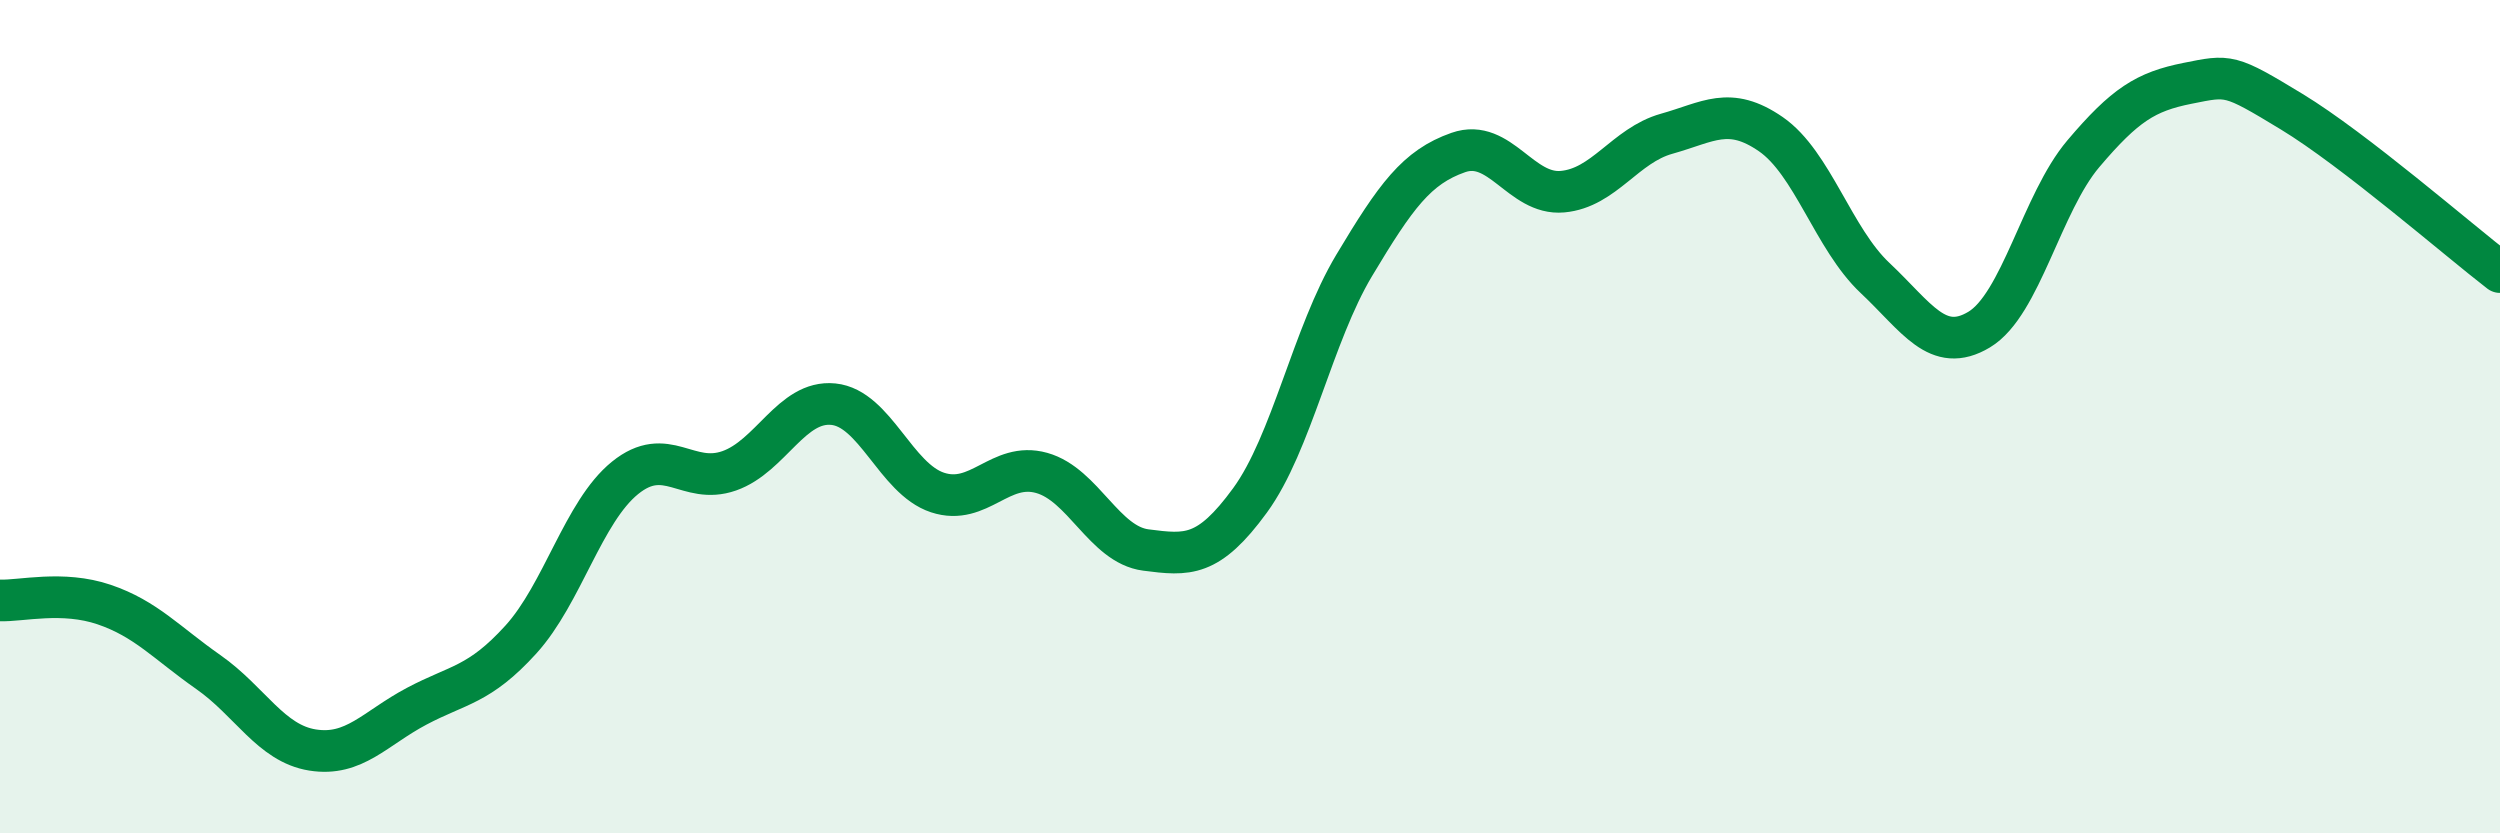
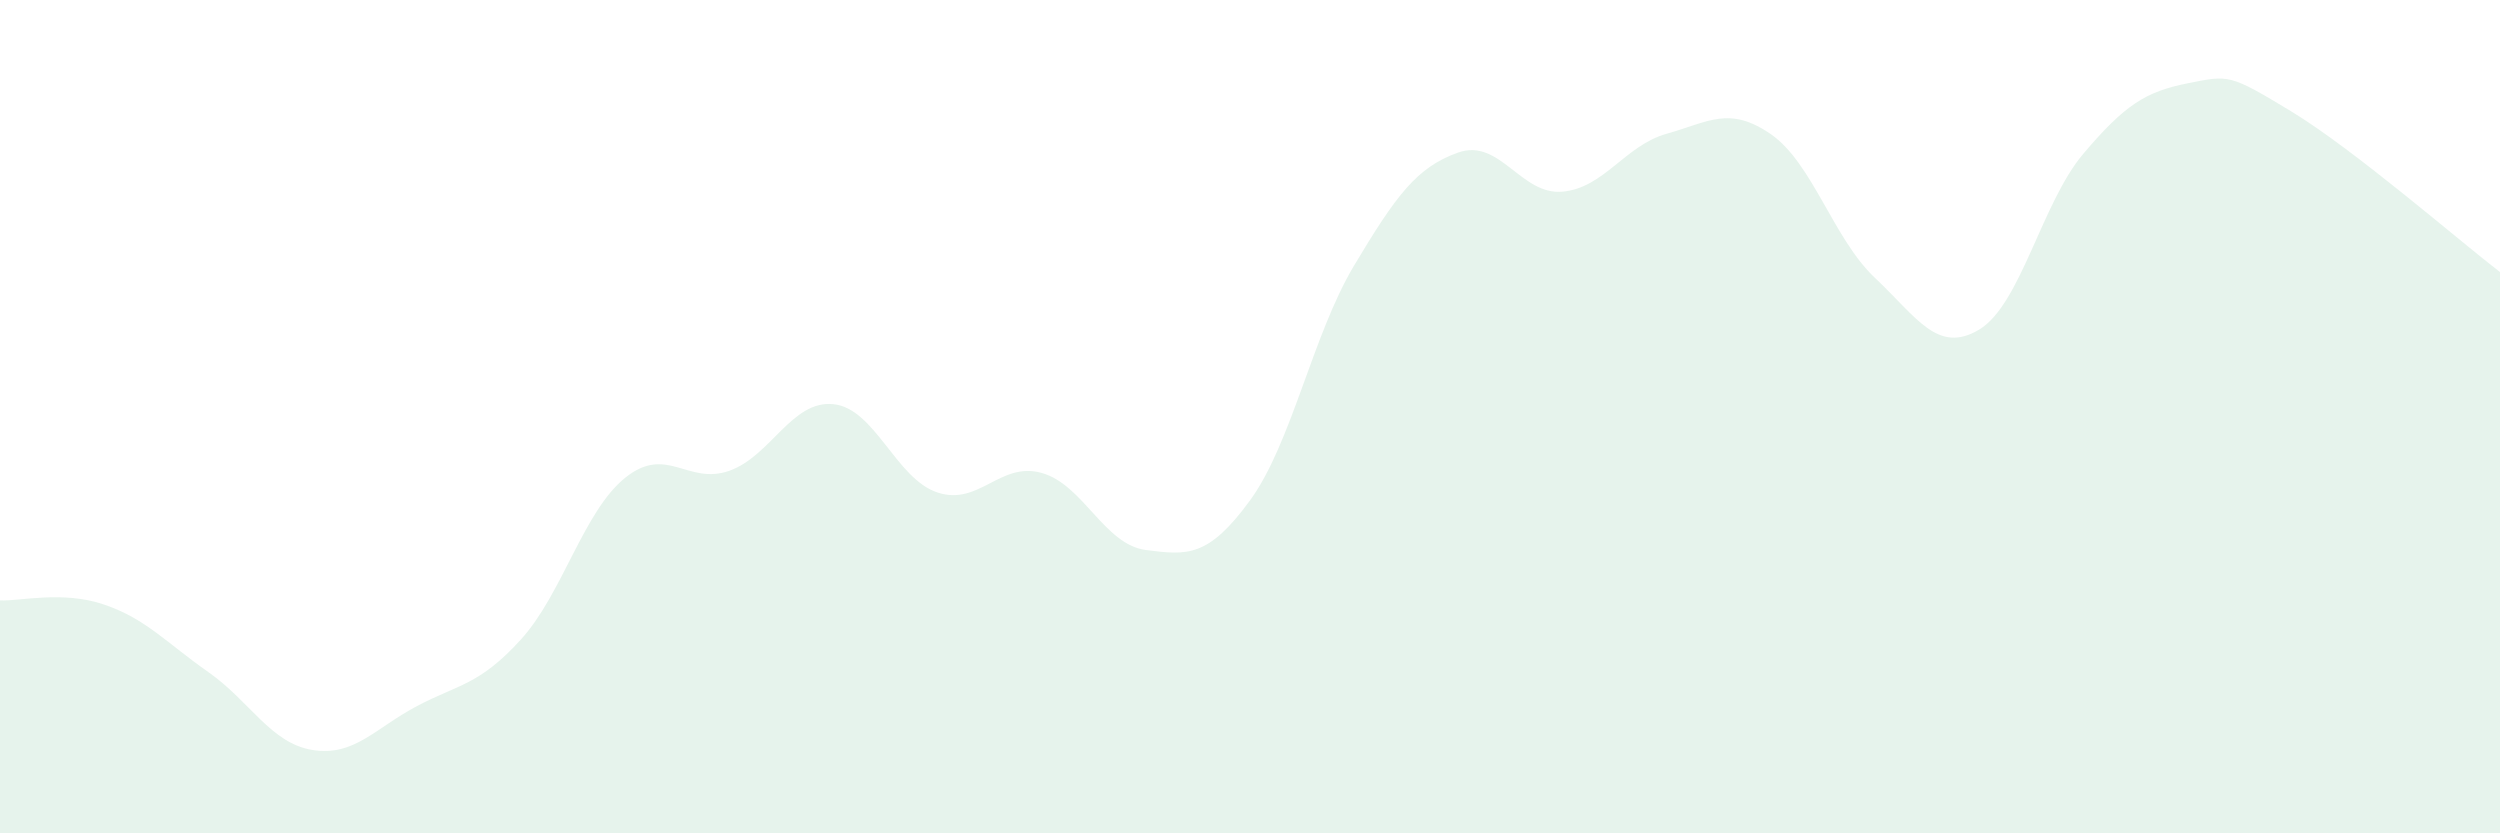
<svg xmlns="http://www.w3.org/2000/svg" width="60" height="20" viewBox="0 0 60 20">
  <path d="M 0,14.41 C 0.5,14.43 1.5,14.17 2.5,14.51 C 3.5,14.85 4,15.43 5,16.13 C 6,16.83 6.5,17.84 7.5,18 C 8.5,18.16 9,17.48 10,16.95 C 11,16.42 11.5,16.45 12.5,15.35 C 13.5,14.25 14,12.28 15,11.47 C 16,10.66 16.5,11.65 17.5,11.3 C 18.5,10.95 19,9.6 20,9.7 C 21,9.8 21.5,11.49 22.5,11.82 C 23.5,12.15 24,11.07 25,11.35 C 26,11.63 26.5,13.07 27.5,13.2 C 28.5,13.33 29,13.38 30,12.01 C 31,10.64 31.5,8.04 32.5,6.37 C 33.5,4.7 34,4.01 35,3.66 C 36,3.31 36.5,4.69 37.5,4.6 C 38.5,4.51 39,3.49 40,3.21 C 41,2.93 41.5,2.53 42.5,3.22 C 43.5,3.91 44,5.73 45,6.67 C 46,7.61 46.5,8.51 47.5,7.91 C 48.5,7.31 49,4.87 50,3.69 C 51,2.51 51.5,2.2 52.5,2 C 53.5,1.8 53.5,1.77 55,2.68 C 56.5,3.59 59,5.76 60,6.53L60 20L0 20Z" fill="#008740" opacity="0.1" stroke-linecap="round" stroke-linejoin="round" />
-   <path d="M 0,14.41 C 0.5,14.43 1.5,14.17 2.5,14.51 C 3.5,14.85 4,15.43 5,16.13 C 6,16.83 6.5,17.84 7.5,18 C 8.5,18.16 9,17.48 10,16.95 C 11,16.42 11.5,16.45 12.5,15.35 C 13.5,14.25 14,12.28 15,11.47 C 16,10.66 16.5,11.65 17.5,11.3 C 18.5,10.95 19,9.6 20,9.7 C 21,9.8 21.5,11.49 22.5,11.82 C 23.5,12.15 24,11.07 25,11.35 C 26,11.63 26.5,13.07 27.5,13.2 C 28.5,13.33 29,13.38 30,12.01 C 31,10.64 31.5,8.04 32.5,6.37 C 33.5,4.7 34,4.01 35,3.66 C 36,3.31 36.5,4.69 37.5,4.6 C 38.5,4.51 39,3.49 40,3.21 C 41,2.93 41.5,2.53 42.5,3.22 C 43.5,3.91 44,5.73 45,6.67 C 46,7.61 46.5,8.51 47.5,7.91 C 48.5,7.31 49,4.87 50,3.69 C 51,2.51 51.5,2.2 52.5,2 C 53.5,1.8 53.5,1.77 55,2.68 C 56.5,3.59 59,5.76 60,6.53" stroke="#008740" stroke-width="1" fill="none" stroke-linecap="round" stroke-linejoin="round" />
</svg>